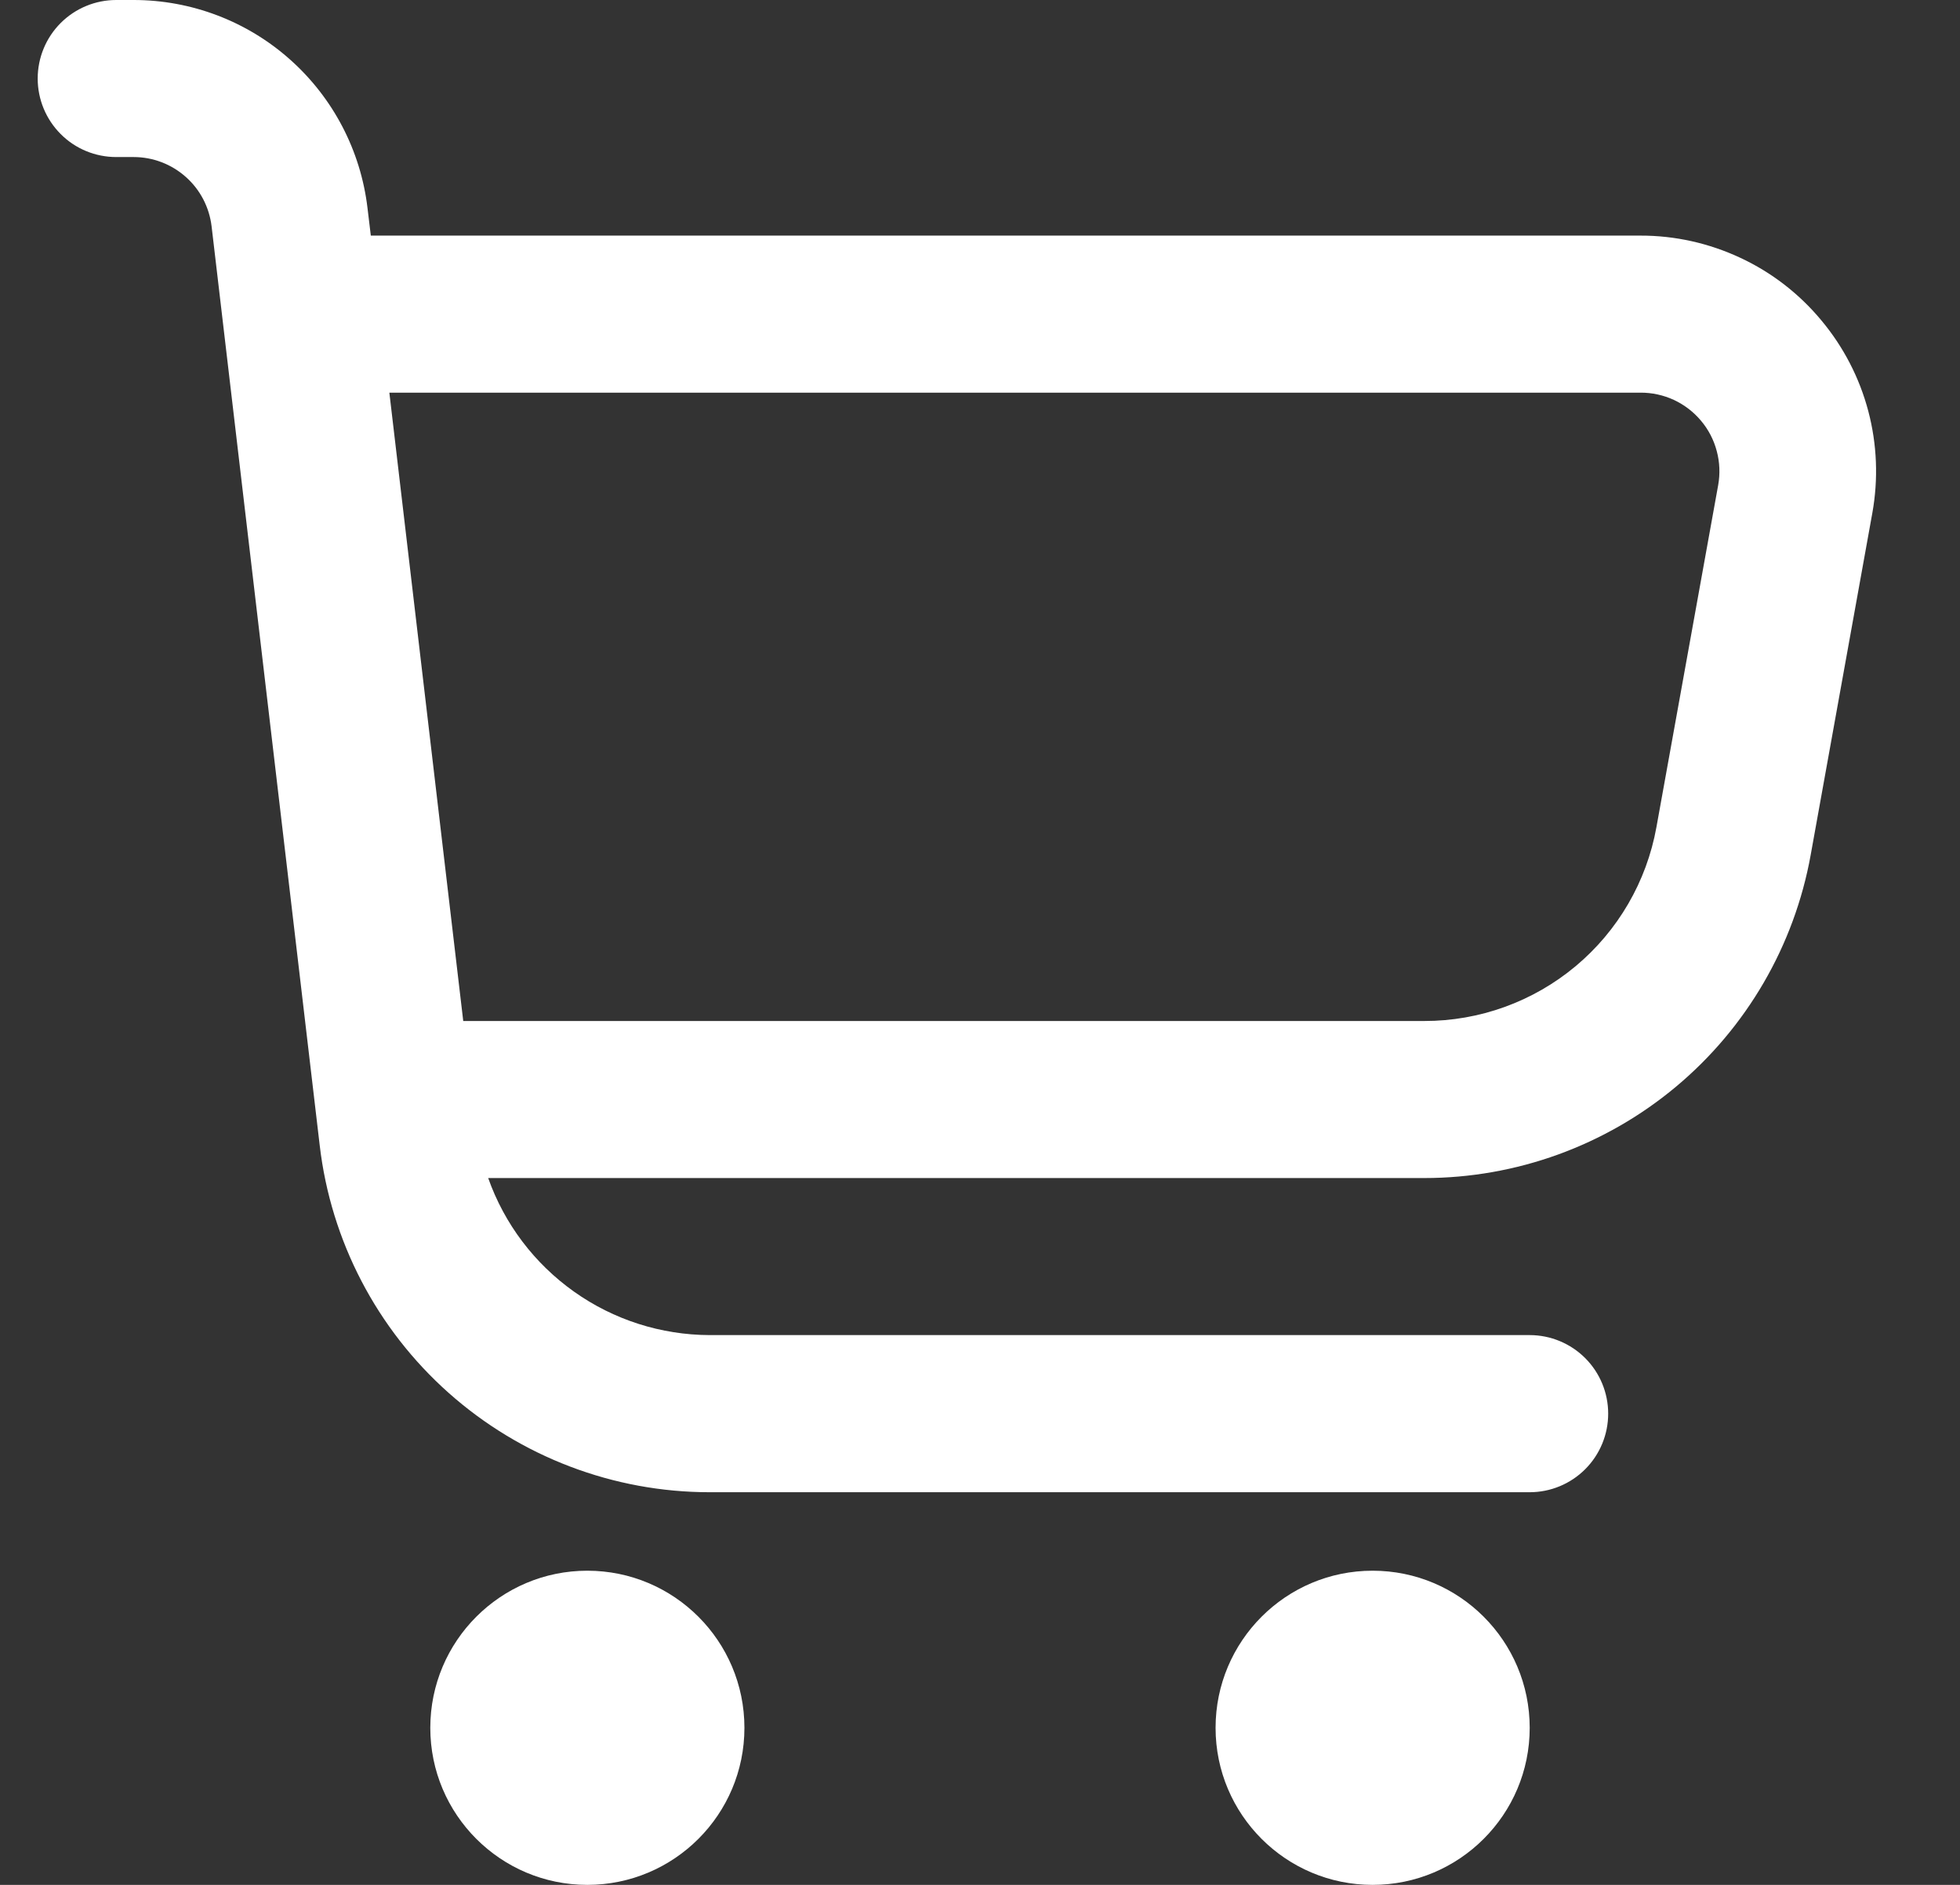
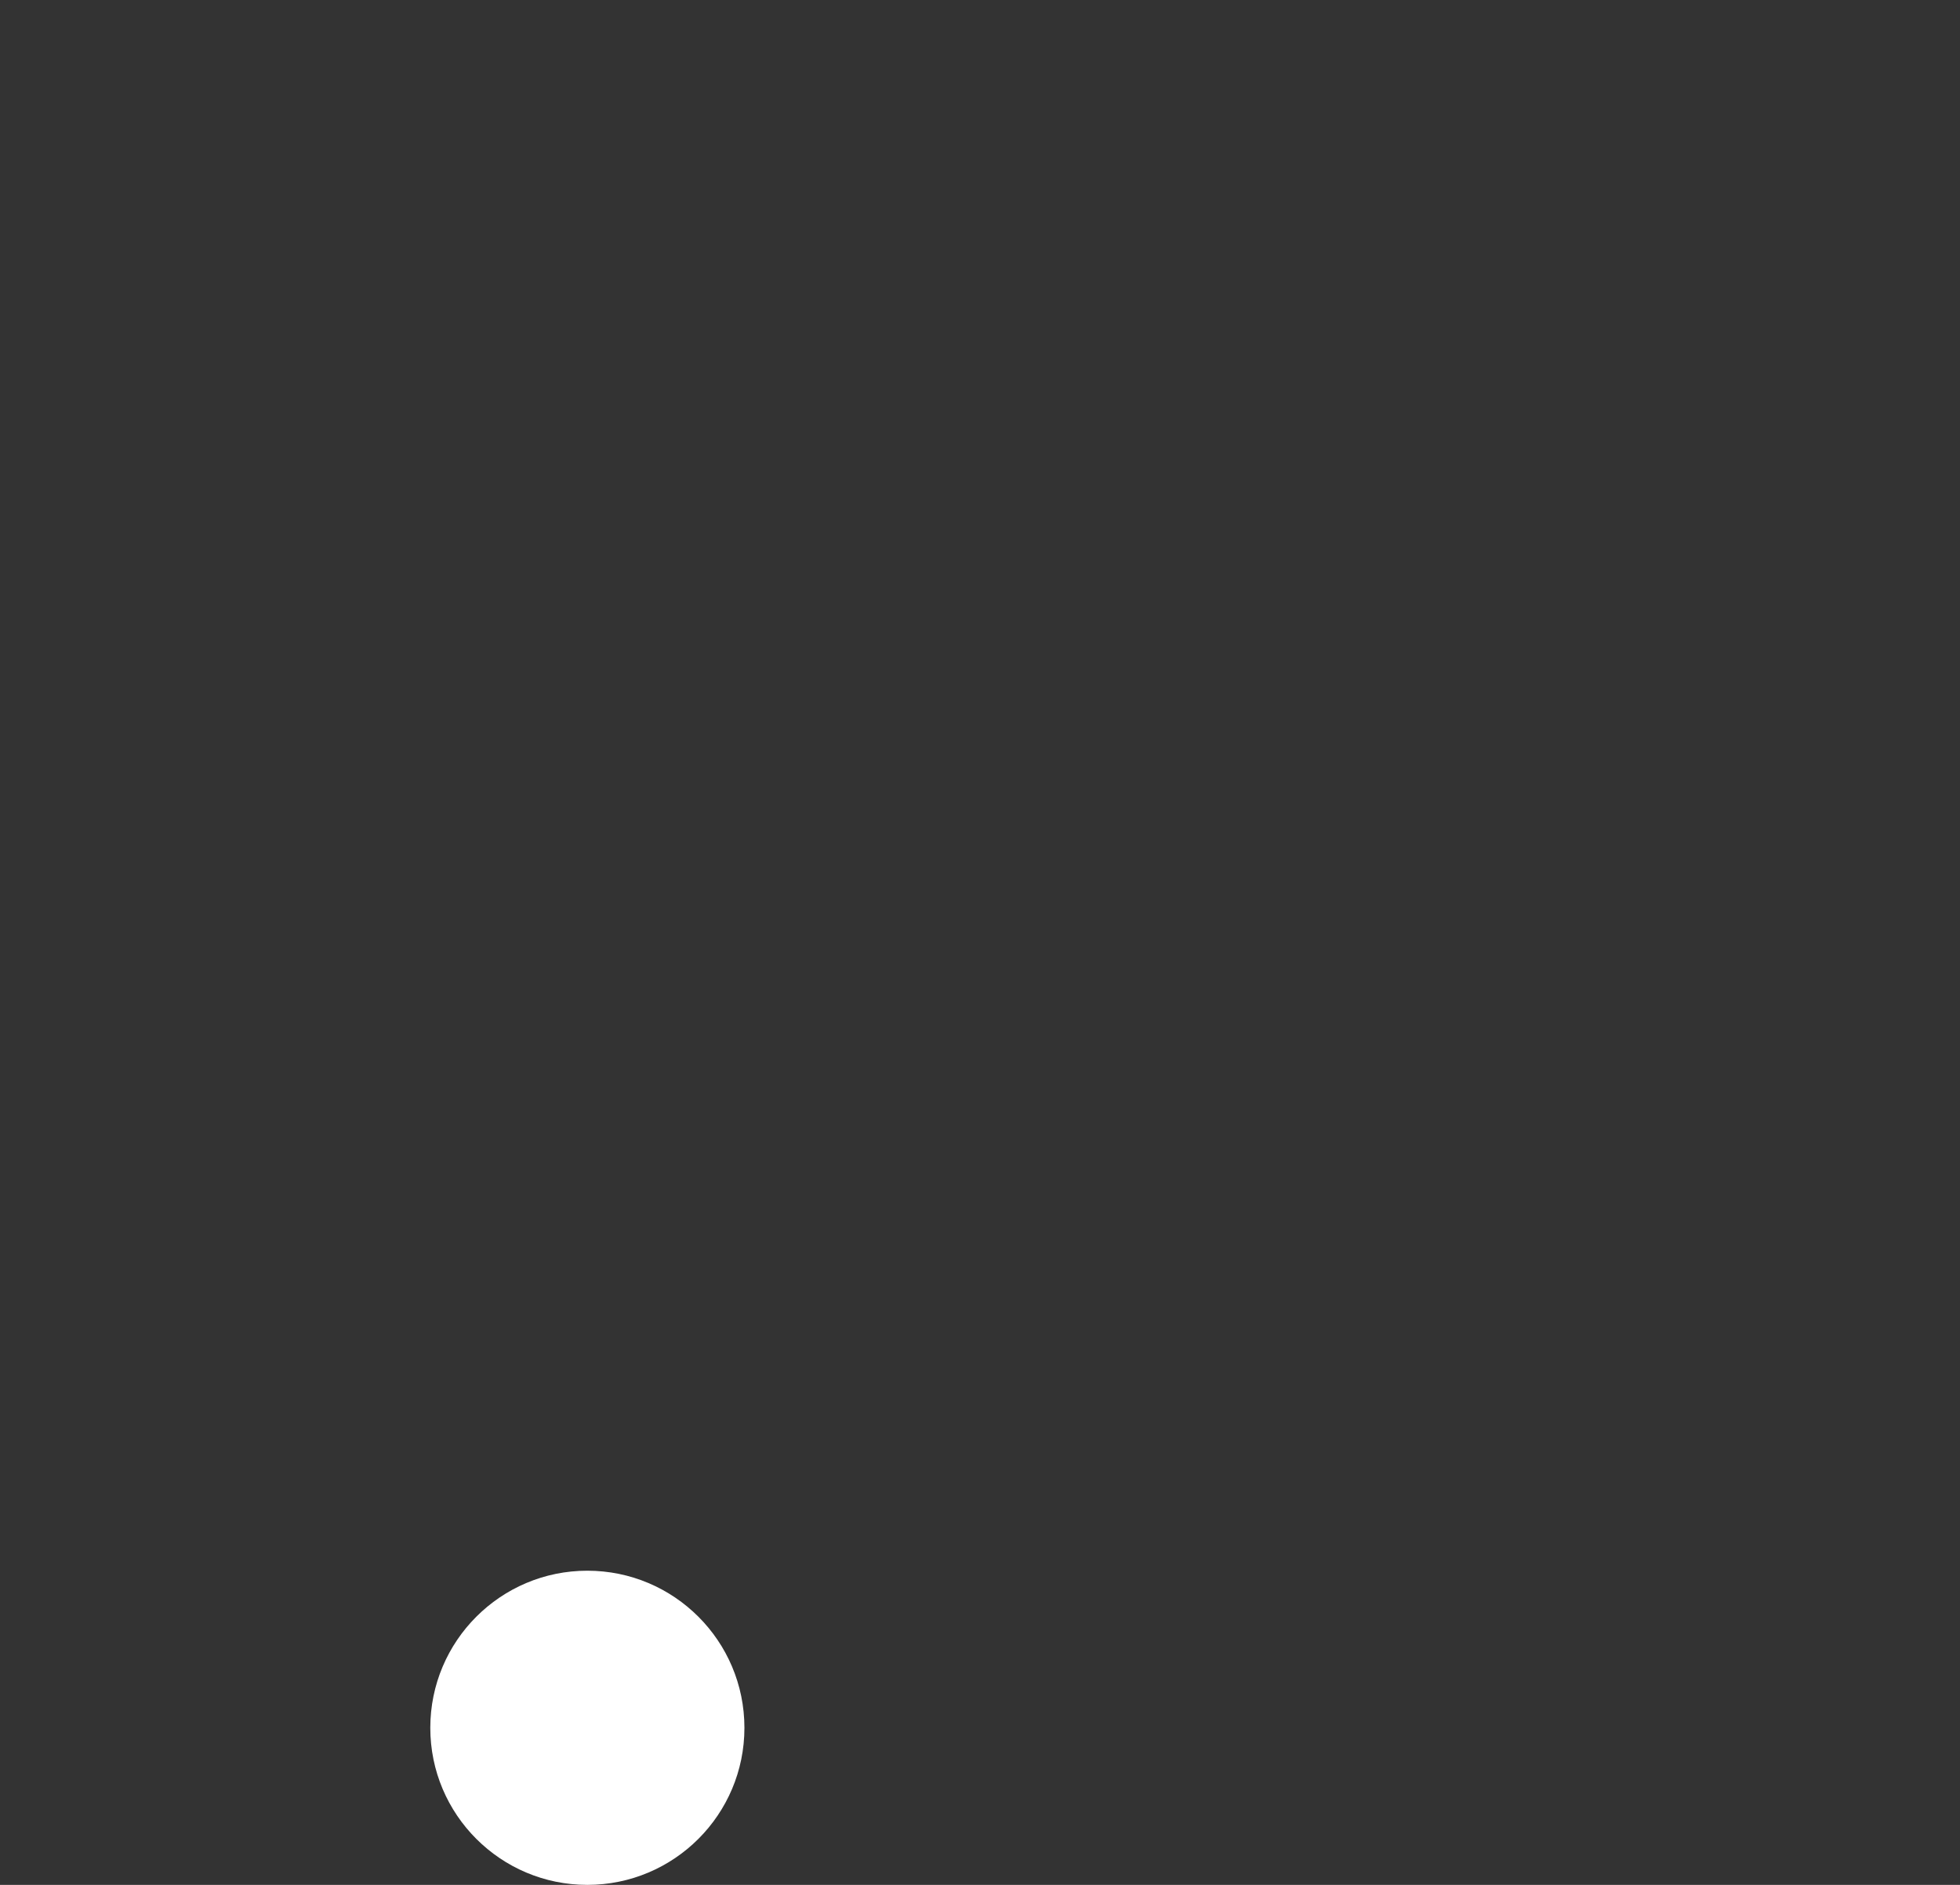
<svg xmlns="http://www.w3.org/2000/svg" width="26" height="25" viewBox="0 0 26 25" fill="none">
  <rect x="0" y="0" width="26" height="25" fill="#333333" stroke="none" />
  <g id="shopping-cart 1" clip-path="url(#clip0_36_1418)">
-     <path id="Vector" d="M24.159 4.247C23.866 3.895 23.5 3.612 23.085 3.419C22.67 3.225 22.218 3.124 21.76 3.125H4.919L4.875 2.759C4.785 1.999 4.42 1.299 3.848 0.79C3.277 0.281 2.538 0 1.773 0L1.542 0C1.265 0 1 0.11 0.805 0.305C0.61 0.5 0.5 0.765 0.5 1.042C0.5 1.318 0.61 1.583 0.805 1.778C1 1.974 1.265 2.083 1.542 2.083H1.773C2.028 2.083 2.274 2.177 2.465 2.347C2.656 2.516 2.777 2.75 2.807 3.003L4.241 15.191C4.389 16.458 4.998 17.627 5.952 18.475C6.906 19.323 8.137 19.792 9.414 19.792H20.292C20.568 19.792 20.833 19.682 21.028 19.487C21.224 19.291 21.333 19.026 21.333 18.75C21.333 18.474 21.224 18.209 21.028 18.013C20.833 17.818 20.568 17.708 20.292 17.708H9.414C8.769 17.706 8.14 17.505 7.615 17.132C7.089 16.759 6.691 16.233 6.476 15.625H18.893C20.114 15.625 21.296 15.196 22.233 14.413C23.17 13.63 23.802 12.542 24.019 11.341L24.837 6.805C24.918 6.355 24.9 5.893 24.783 5.451C24.666 5.009 24.453 4.598 24.159 4.247ZM22.792 6.435L21.973 10.971C21.843 11.693 21.463 12.346 20.9 12.816C20.337 13.286 19.626 13.543 18.893 13.542H6.145L5.165 5.208H21.76C21.913 5.207 22.065 5.24 22.204 5.304C22.343 5.369 22.466 5.463 22.564 5.58C22.663 5.697 22.734 5.834 22.773 5.982C22.813 6.13 22.819 6.285 22.792 6.435Z" fill="white" />
    <path id="Vector_2" d="M7.791 25C8.942 25 9.875 24.067 9.875 22.917C9.875 21.766 8.942 20.833 7.791 20.833C6.641 20.833 5.708 21.766 5.708 22.917C5.708 24.067 6.641 25 7.791 25Z" fill="white" />
-     <path id="Vector_3" d="M18.208 25C19.359 25 20.292 24.067 20.292 22.917C20.292 21.766 19.359 20.833 18.208 20.833C17.058 20.833 16.125 21.766 16.125 22.917C16.125 24.067 17.058 25 18.208 25Z" fill="white" />
  </g>
  <defs>
    <clipPath id="clip0_36_1418">
      <rect width="25" height="25" fill="white" transform="translate(0.5)" />
    </clipPath>
  </defs>
</svg>